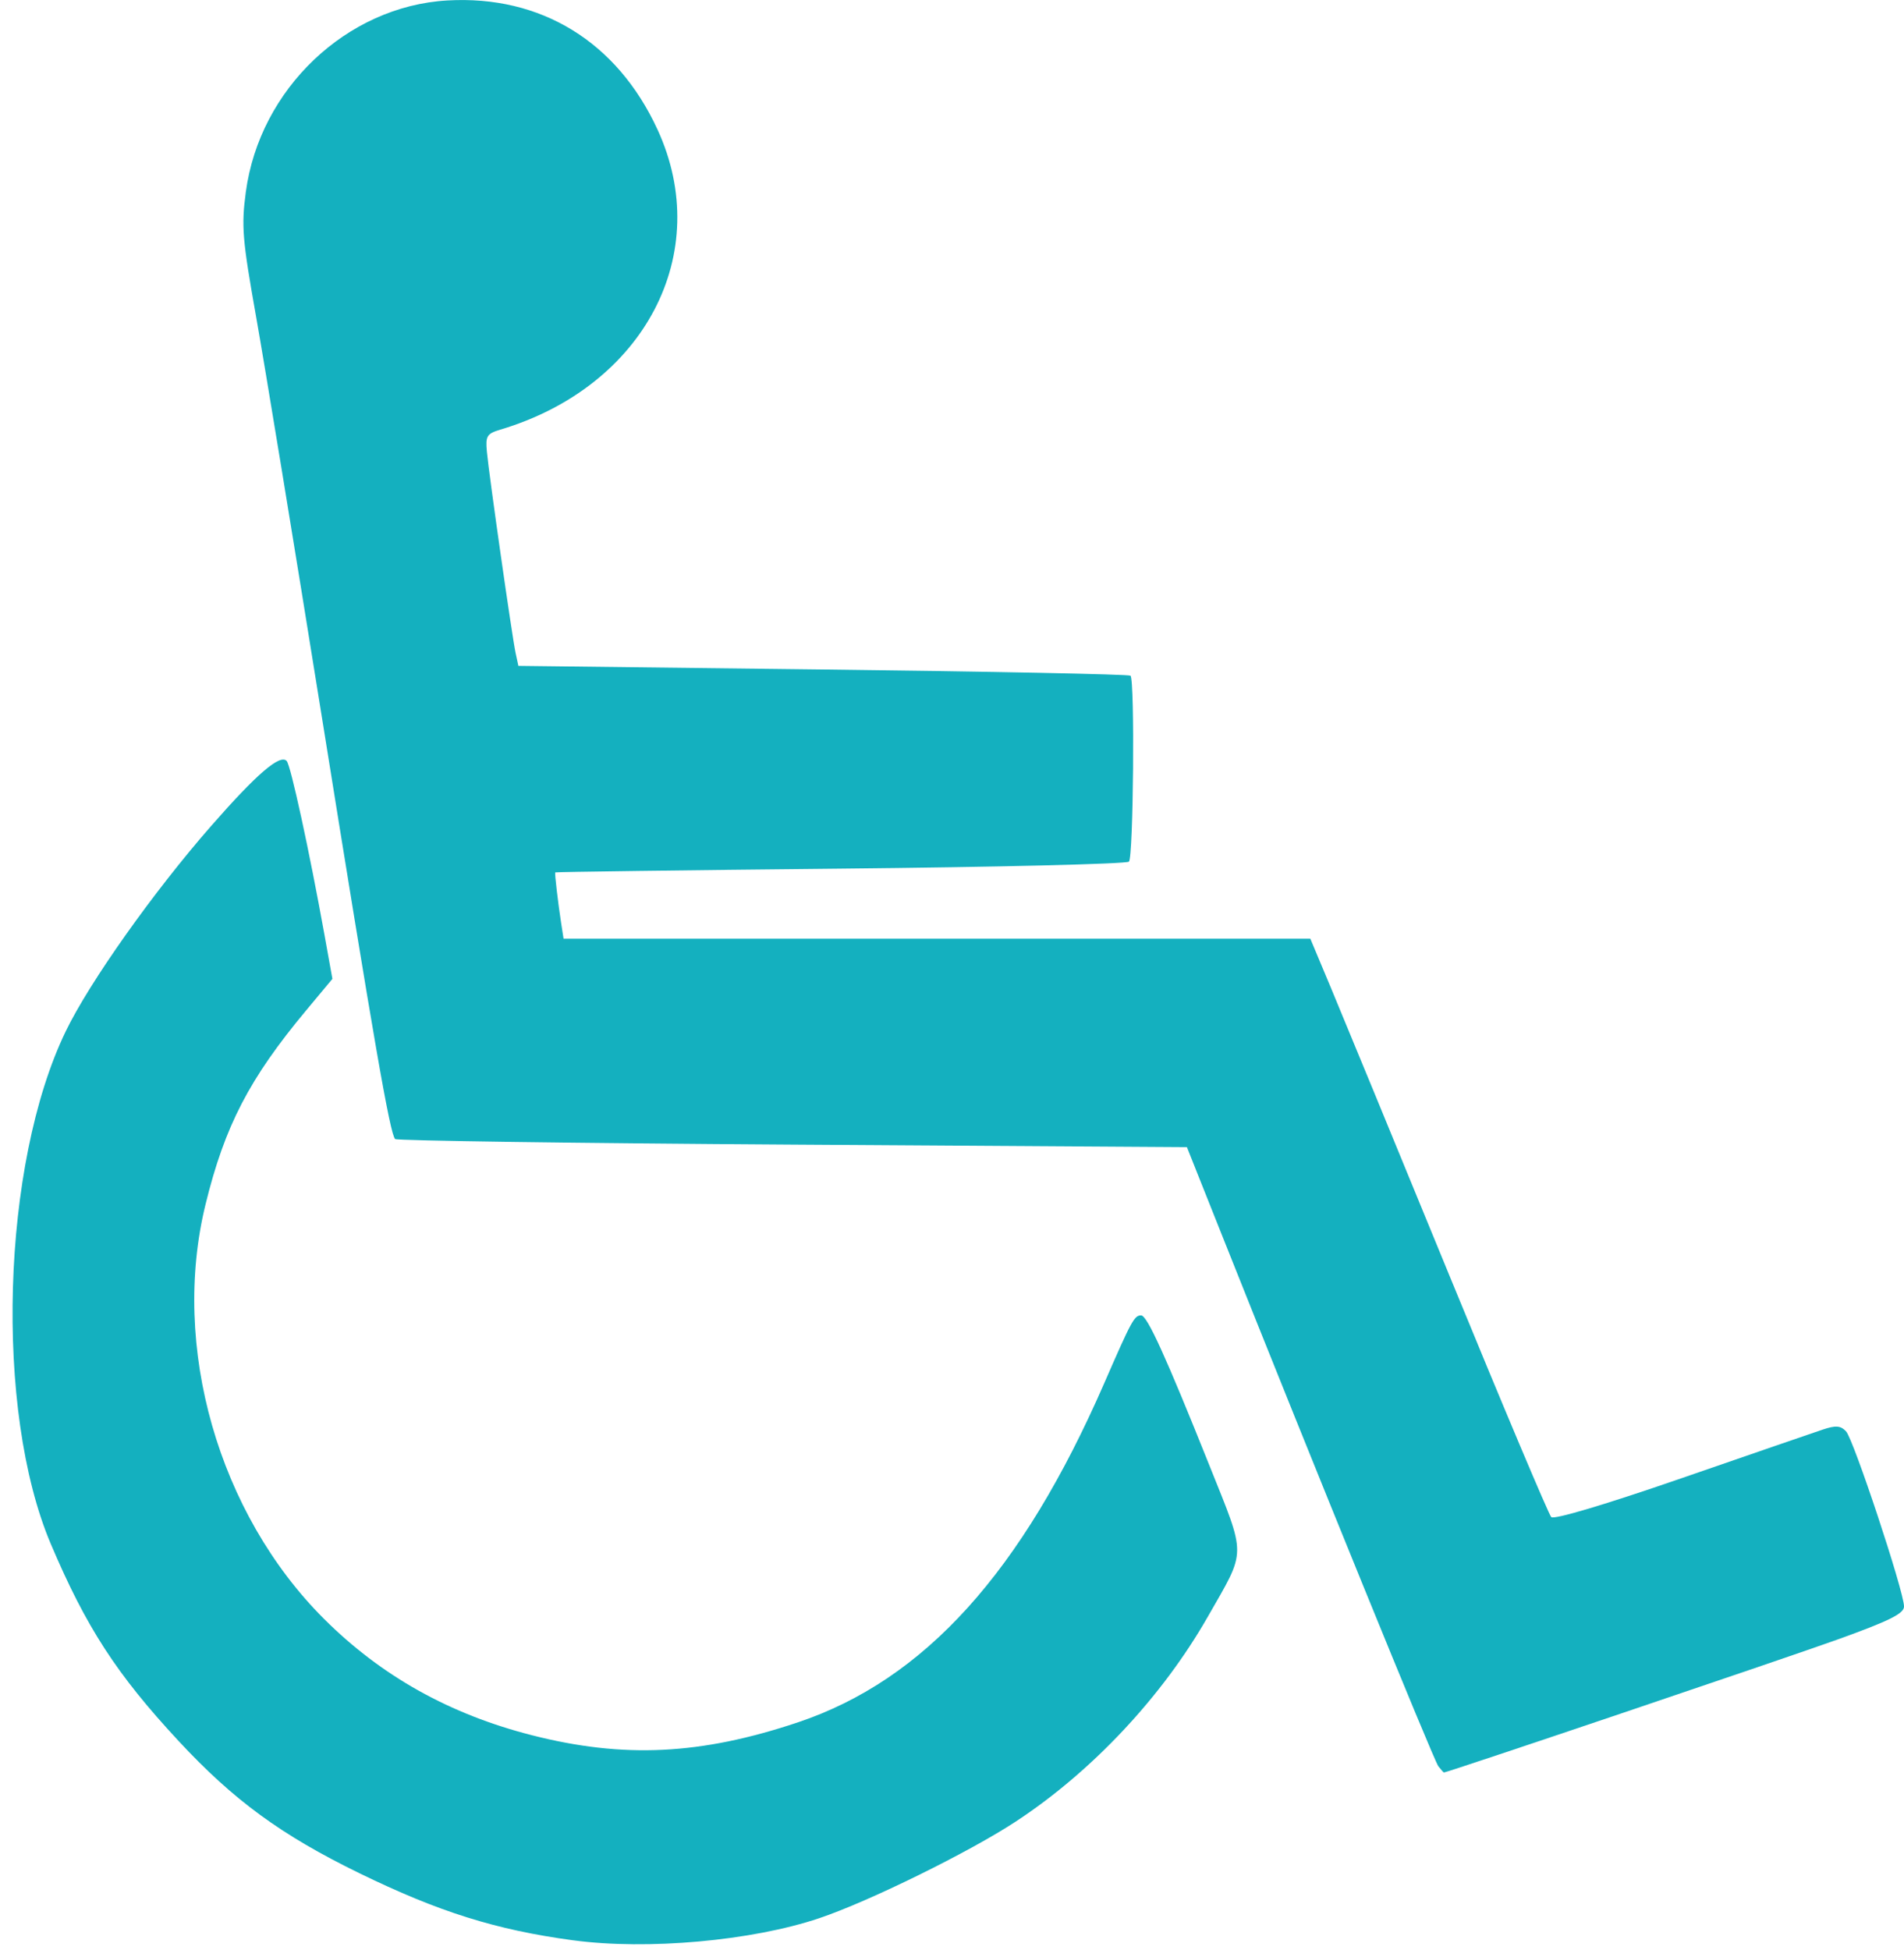
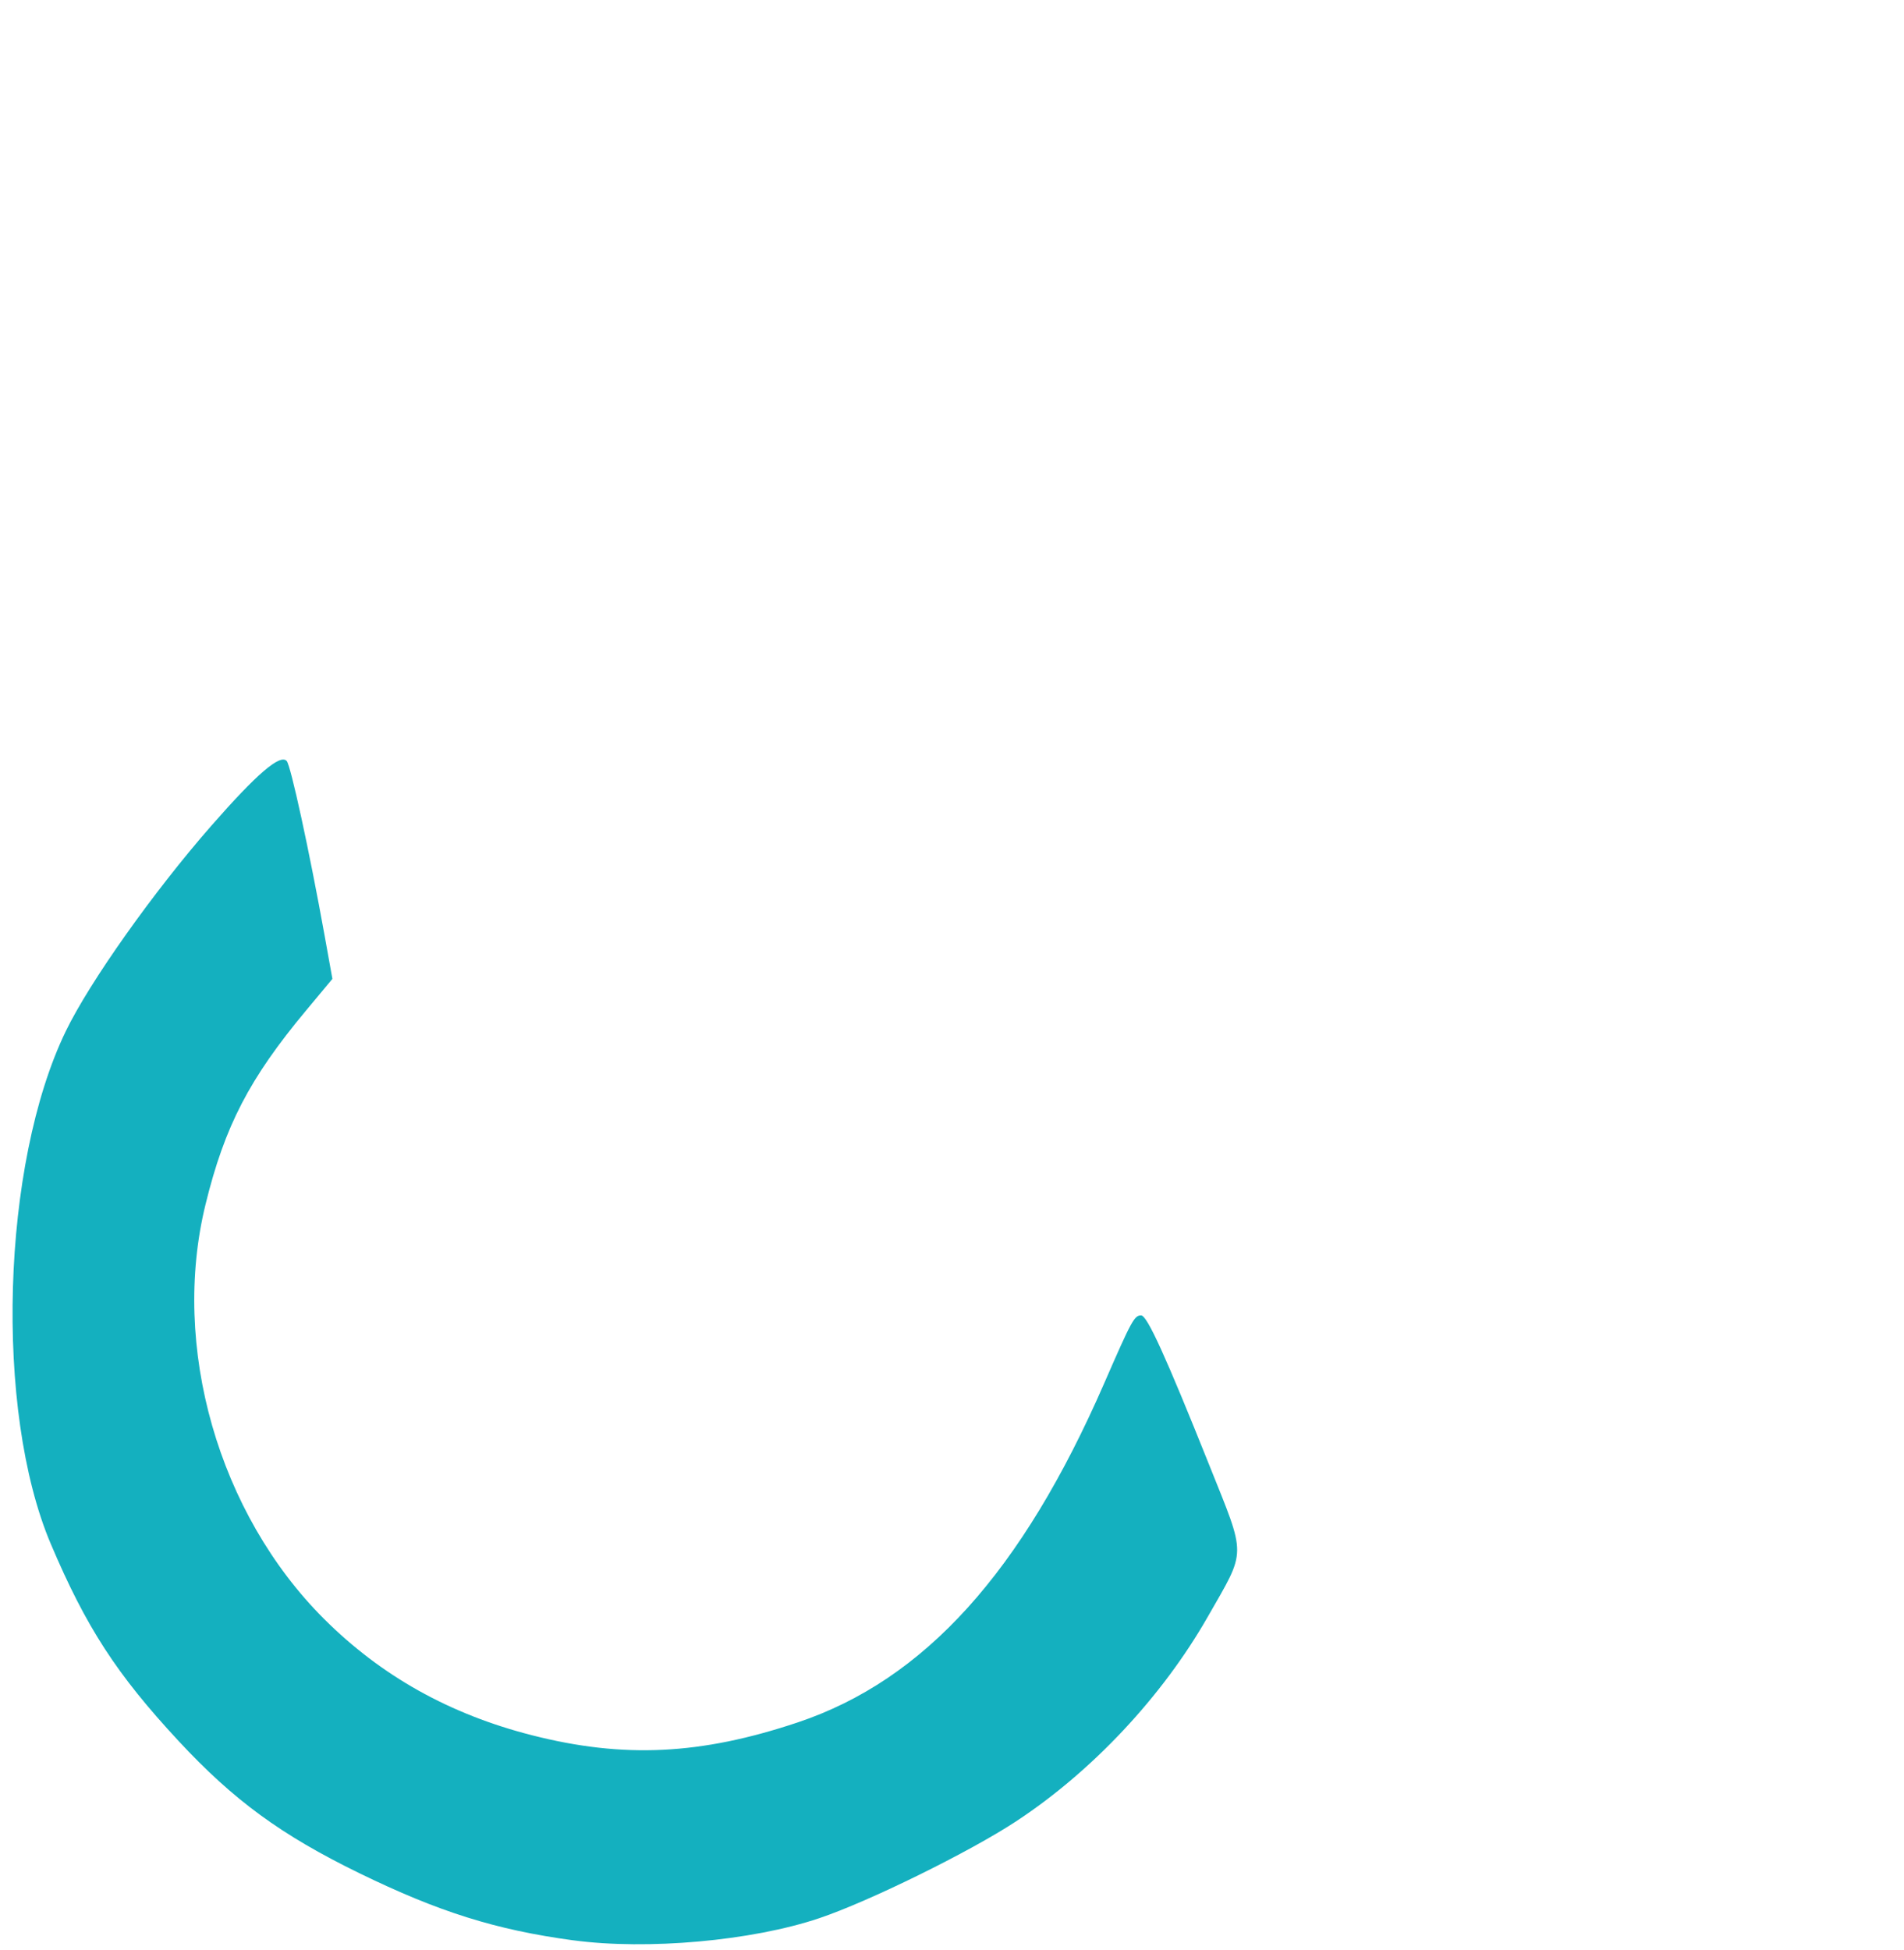
<svg xmlns="http://www.w3.org/2000/svg" width="83" height="85">
-   <path fill="#14b0bf" d="M62.699 76.98c-.193-.245-5.44-13.122-9.433-23.151l-1.526-3.831-17.191-.11c-9.455-.06-17.251-.17-17.324-.242-.227-.227-.917-4.202-3.19-18.367-1.208-7.525-2.499-15.384-2.869-17.463-.601-3.381-.649-3.955-.45-5.445C11.317 3.878 15.108.273 19.5.02c4.08-.237 7.398 1.8 9.161 5.623 2.485 5.387-.561 11.205-6.85 13.083-.588.175-.65.277-.587.957.092 1.008 1.097 8.048 1.251 8.772l.122.568 13.285.158c7.308.086 13.337.208 13.4.27.191.192.126 7.91-.068 8.105-.101.1-5.766.238-12.59.305-6.822.068-12.413.142-12.422.164-.024.06.126 1.34.255 2.177l.11.711H57.12l.895 2.135c.492 1.174 2.81 6.801 5.151 12.505 2.34 5.704 4.346 10.46 4.457 10.57.12.121 2.361-.547 5.655-1.686 3-1.037 5.778-1.994 6.173-2.126.574-.191.781-.177 1.02.072.327.34 2.53 6.99 2.53 7.636 0 .31-.63.624-2.9 1.441-2.253.81-17.01 5.795-17.156 5.795-.017 0-.128-.123-.245-.273z" />
  <path fill="#14b0bf" d="M24.984 84.57c-3.368-.455-5.856-1.237-9.322-2.927-3.407-1.662-5.476-3.176-7.878-5.762-2.7-2.906-4.03-4.958-5.57-8.588-2.466-5.808-2.152-16.55.651-22.342 1.042-2.153 3.83-6.087 6.354-8.968 1.978-2.258 2.99-3.126 3.278-2.815.177.19.99 3.936 1.648 7.581l.345 1.916-1.14 1.368c-2.48 2.974-3.553 5.042-4.39 8.46-1.52 6.2.56 13.472 5.166 18.069 2.495 2.488 5.476 4.156 9.064 5.07 4 1.02 7.354.857 11.587-.56 5.527-1.853 9.77-6.549 13.36-14.785 1.194-2.74 1.311-2.955 1.608-2.955.26 0 1.075 1.79 2.97 6.526 1.628 4.07 1.633 3.635-.065 6.61-1.984 3.476-5.034 6.73-8.352 8.914-2.031 1.337-6.424 3.498-8.587 4.225-2.935.988-7.5 1.398-10.727.962z" />
</svg>